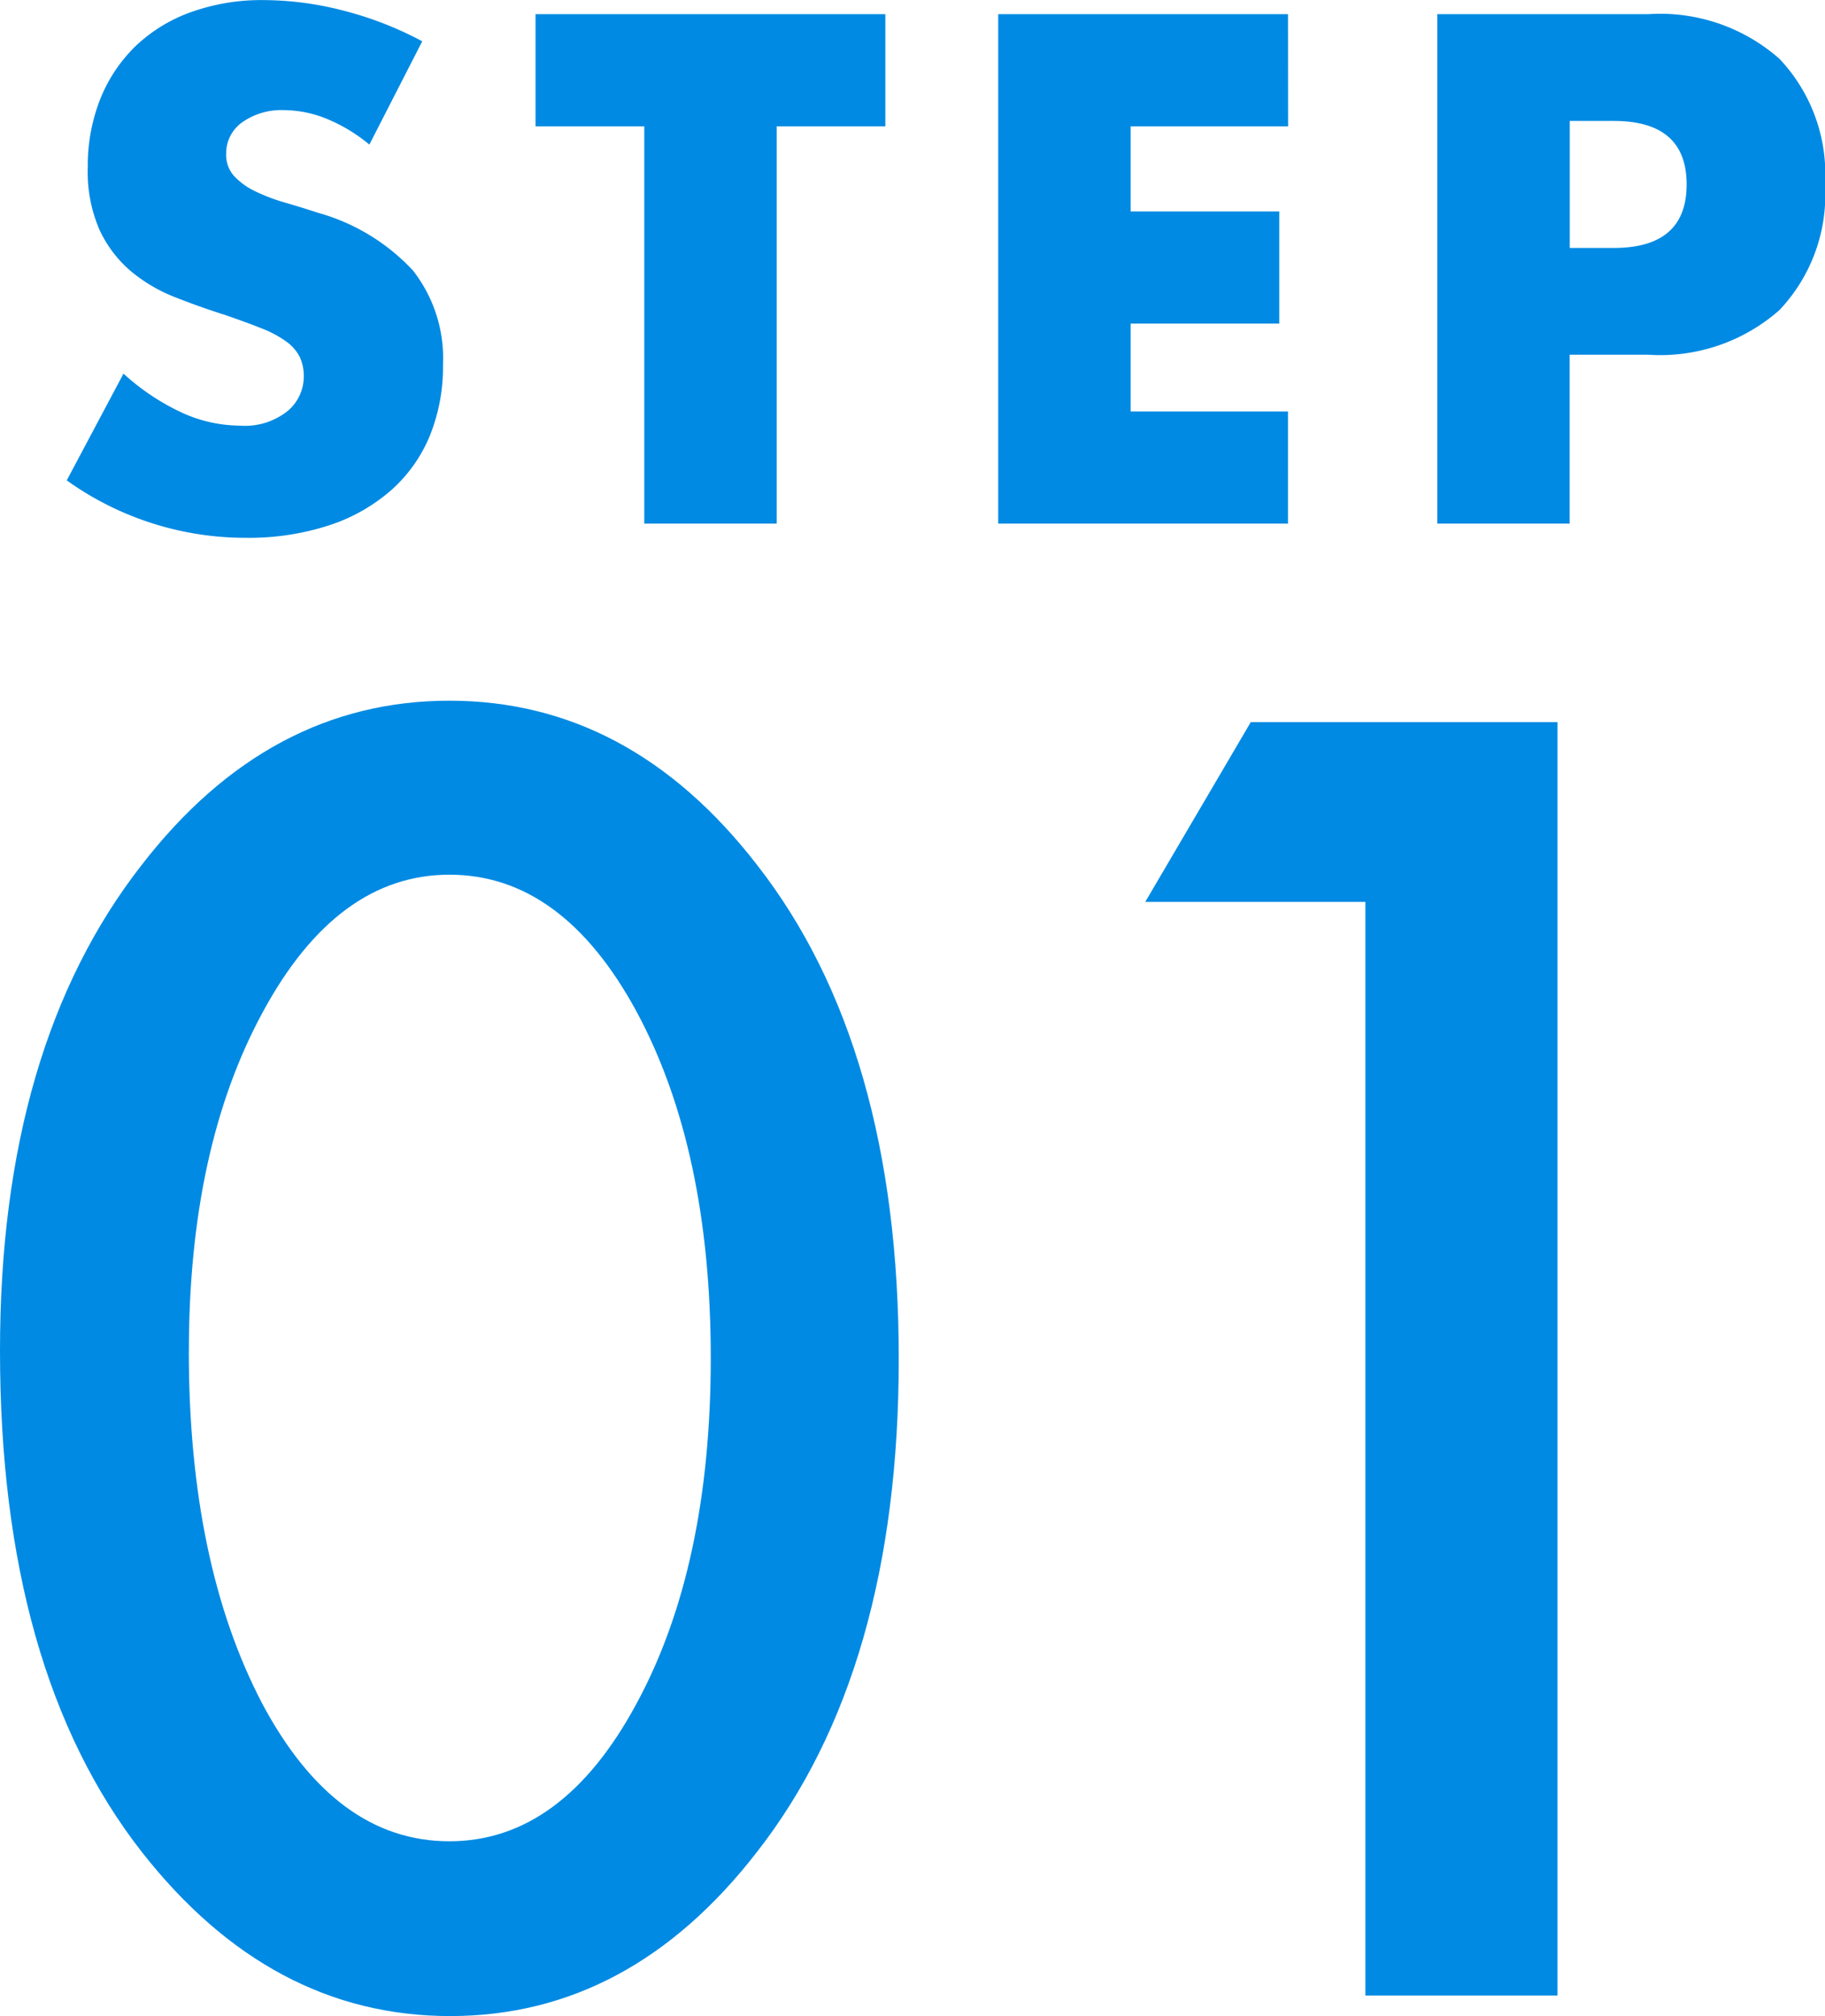
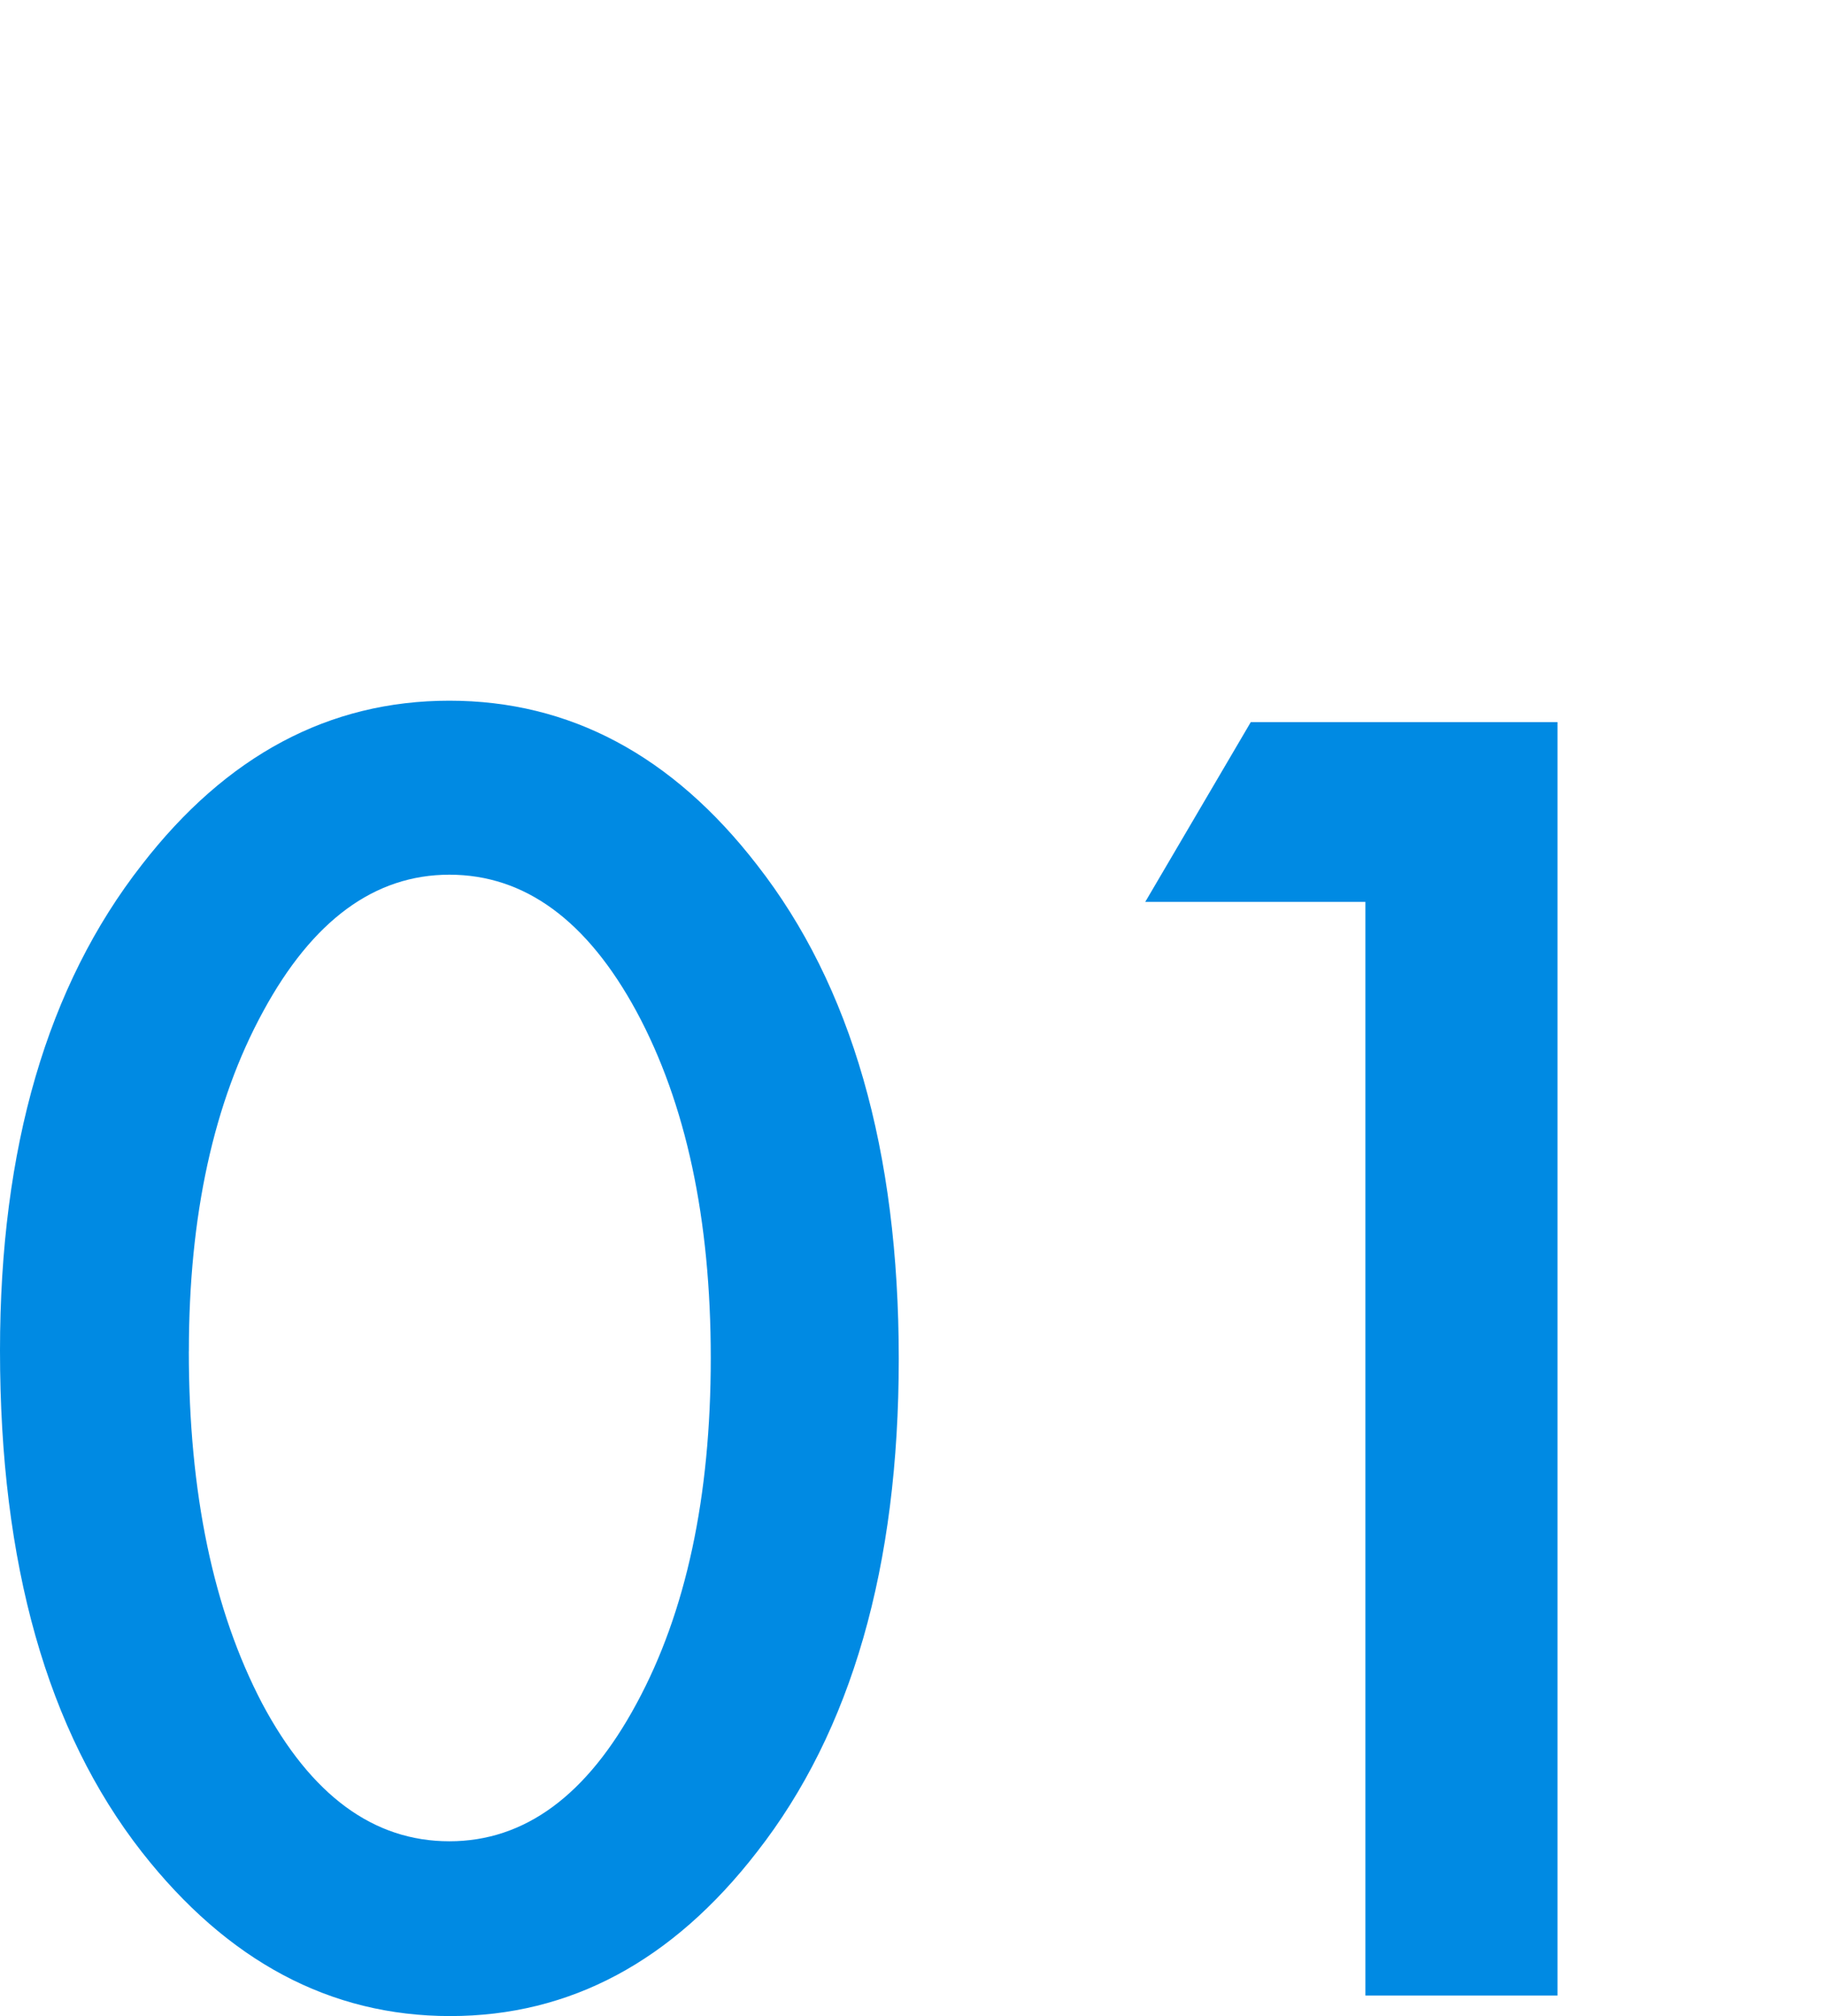
<svg xmlns="http://www.w3.org/2000/svg" width="75.651" height="83.554" viewBox="0 0 75.651 83.554">
  <g id="グループ_126" data-name="グループ 126" transform="translate(-354.071 -3852.47)">
    <path id="パス_221" data-name="パス 221" d="M-38.929-26.729q0-12.612,5.879-20.132,5.264-6.8,12.749-6.8t12.749,6.8q5.879,7.52,5.879,20.474,0,12.92-5.879,20.439-5.264,6.8-12.715,6.8t-12.783-6.8Q-38.929-13.467-38.929-26.729Zm7.827.034q0,8.784,3.042,14.595,3.042,5.708,7.759,5.708,4.683,0,7.759-5.708,3.076-5.674,3.076-14.321t-3.076-14.355Q-15.619-46.45-20.3-46.45q-4.648,0-7.725,5.674Q-31.1-35.137-31.1-26.694ZM17.67-45.322H8.544l4.375-7.451H25.633V0H17.67Z" transform="translate(393 3935.17)" fill="#008ae3" />
-     <path id="パス_222" data-name="パス 222" d="M-23.618-15.708a6.777,6.777,0,0,0-1.792-1.078,4.759,4.759,0,0,0-1.736-.35,2.817,2.817,0,0,0-1.736.5,1.57,1.57,0,0,0-.672,1.316,1.309,1.309,0,0,0,.336.924,2.928,2.928,0,0,0,.882.63A7.549,7.549,0,0,0-27.1-13.3q.686.2,1.358.42a8.467,8.467,0,0,1,3.934,2.394A5.906,5.906,0,0,1-20.566-6.58a7.6,7.6,0,0,1-.546,2.94,6.135,6.135,0,0,1-1.6,2.254A7.364,7.364,0,0,1-25.284.07a10.728,10.728,0,0,1-3.458.518,12.717,12.717,0,0,1-7.42-2.38l2.352-4.424a9.541,9.541,0,0,0,2.436,1.624,5.855,5.855,0,0,0,2.38.532,2.841,2.841,0,0,0,2-.616,1.874,1.874,0,0,0,.658-1.4A1.891,1.891,0,0,0-26.5-6.9a1.789,1.789,0,0,0-.56-.644,4.488,4.488,0,0,0-1.022-.546q-.63-.252-1.526-.56-1.064-.336-2.086-.742a6.564,6.564,0,0,1-1.82-1.078A5.009,5.009,0,0,1-34.8-12.166a5.991,5.991,0,0,1-.49-2.59,7.482,7.482,0,0,1,.518-2.842,6.316,6.316,0,0,1,1.456-2.184,6.49,6.49,0,0,1,2.3-1.414,8.679,8.679,0,0,1,3.038-.5,13.3,13.3,0,0,1,3.276.434,14.449,14.449,0,0,1,3.276,1.274Zm16.884-.756V0h-5.488V-16.464H-16.73v-4.648h14.5v4.648Zm21.2,0H7.938v3.528H14.1v4.648H7.938v3.64h6.524V0H2.45V-21.112H14.462Zm11.676,5.04h1.82q3.024,0,3.024-2.632t-3.024-2.632h-1.82ZM26.138,0H20.65V-21.112h8.736a7.473,7.473,0,0,1,5.446,1.848,6.951,6.951,0,0,1,1.89,5.208,6.951,6.951,0,0,1-1.89,5.208A7.473,7.473,0,0,1,29.386-7H26.138Z" transform="translate(393 3874.17)" fill="#008ae3" />
  </g>
</svg>